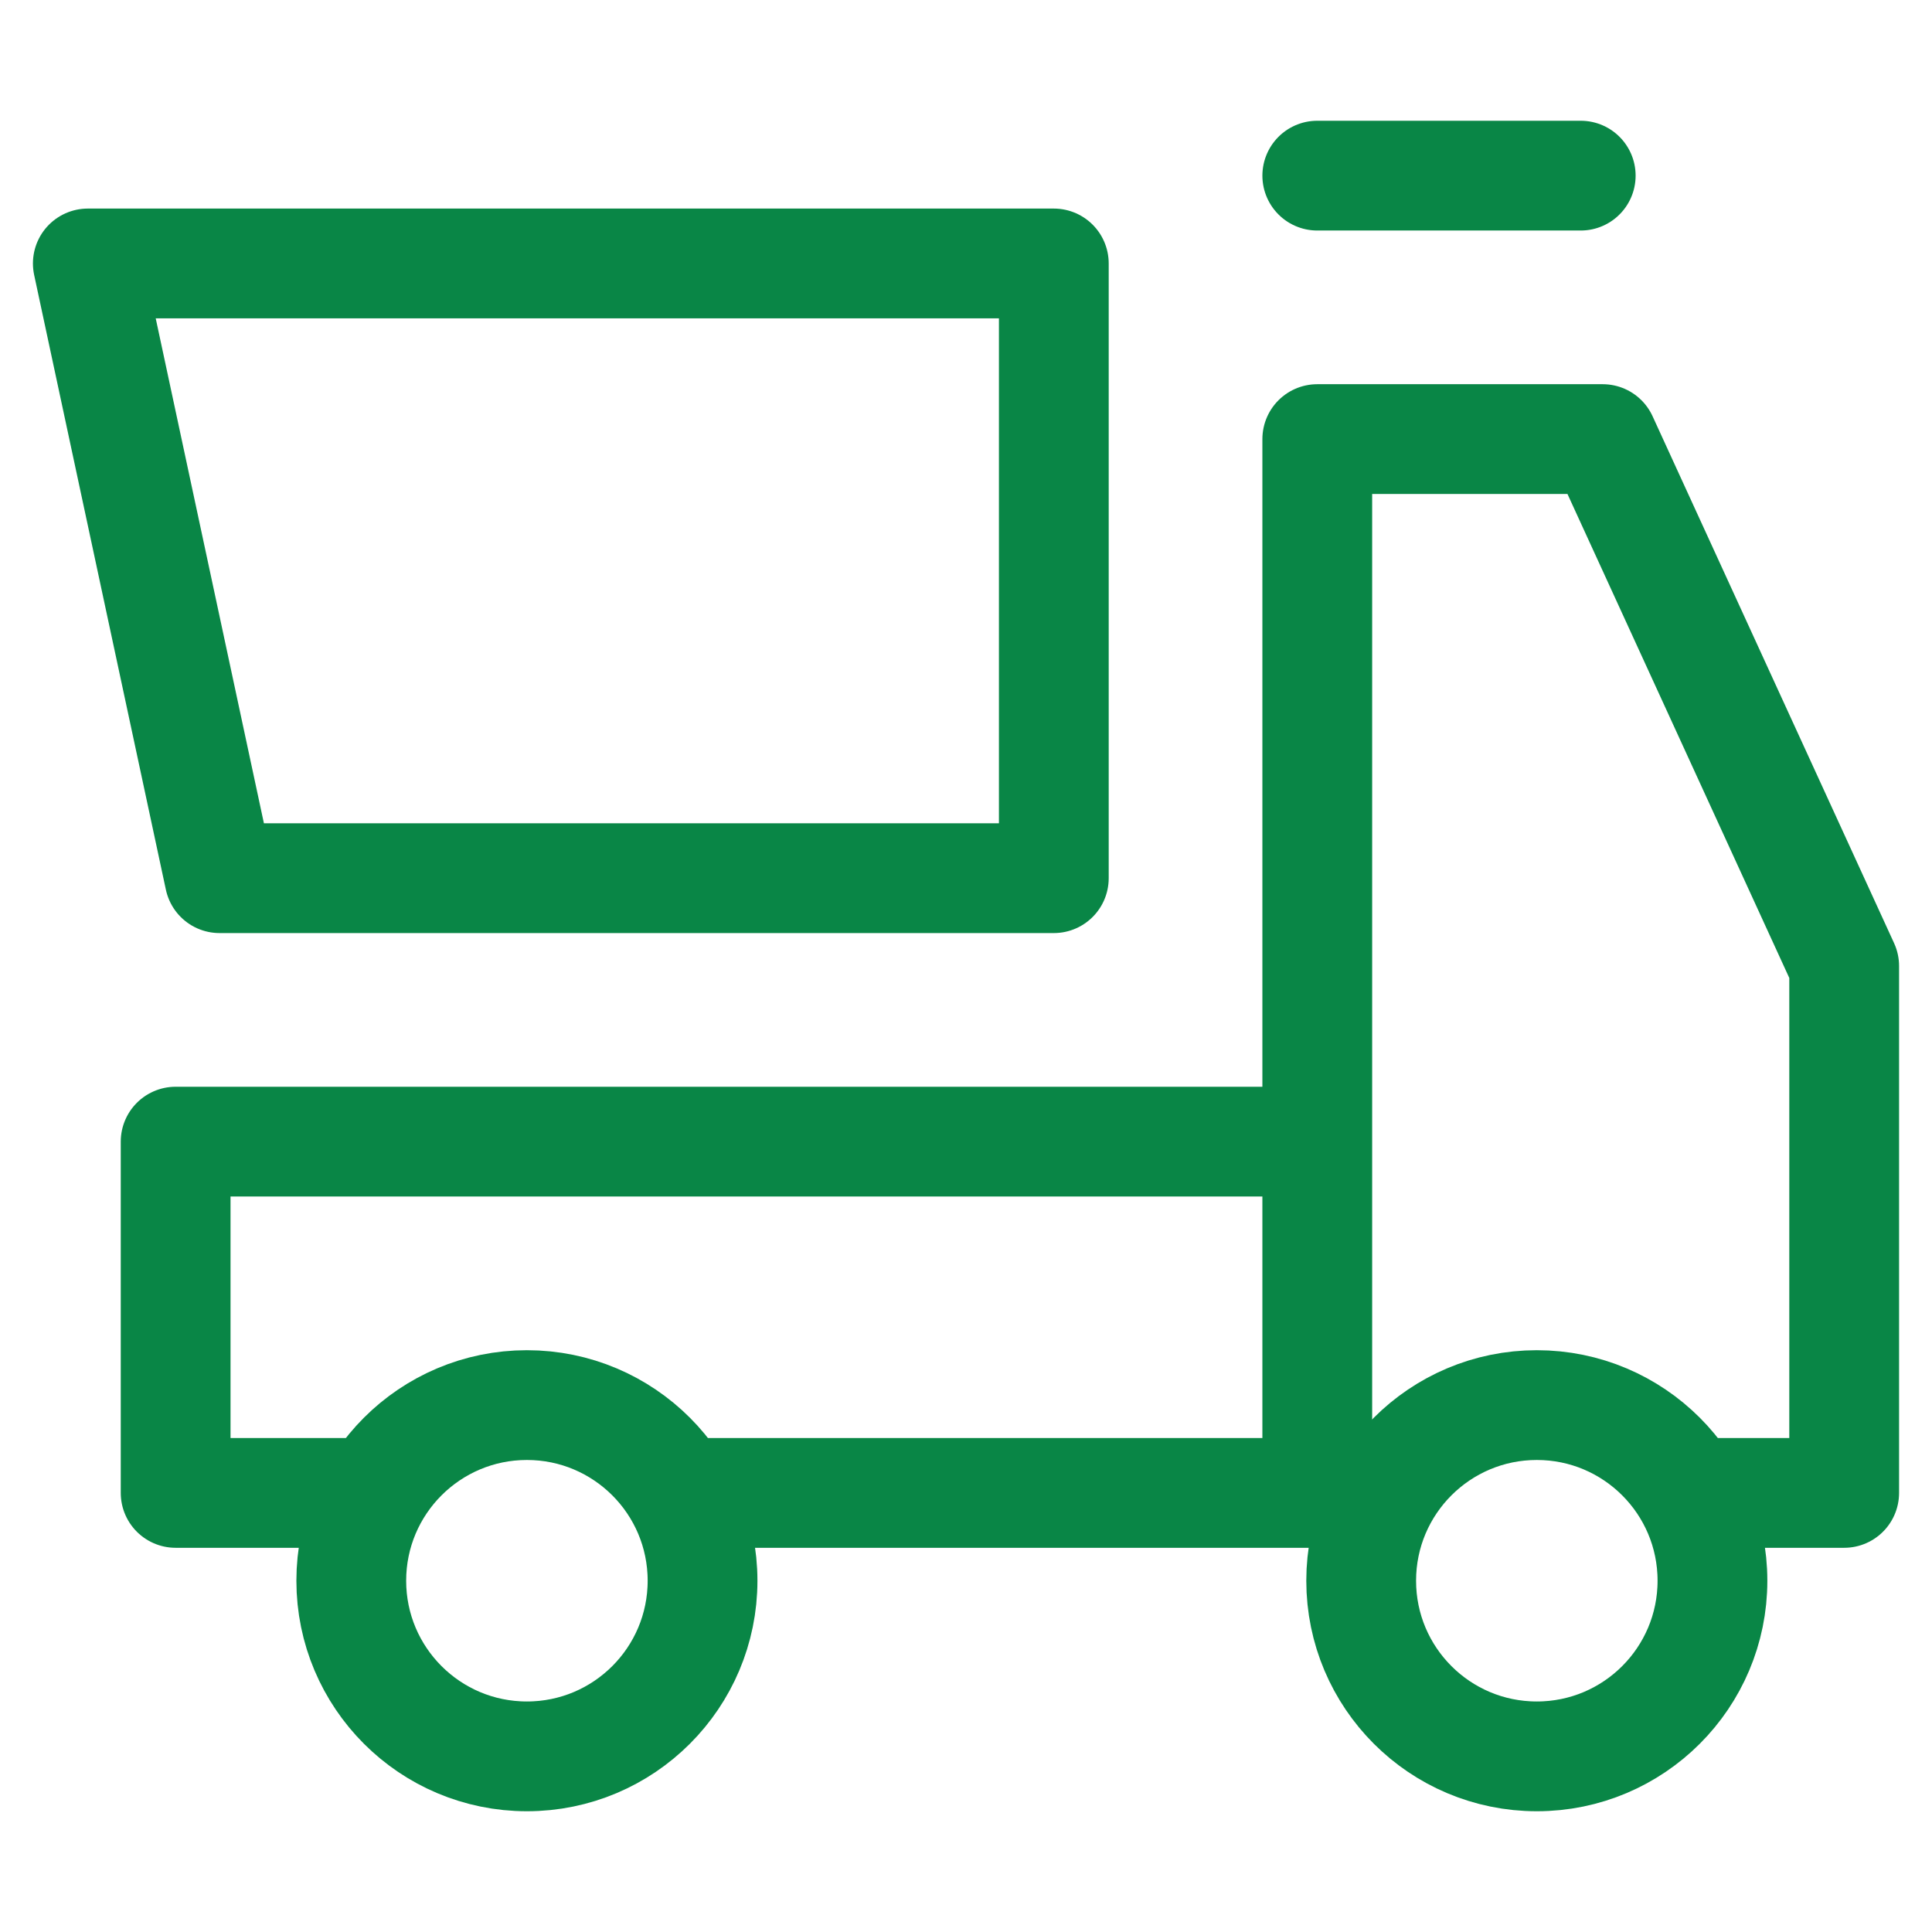
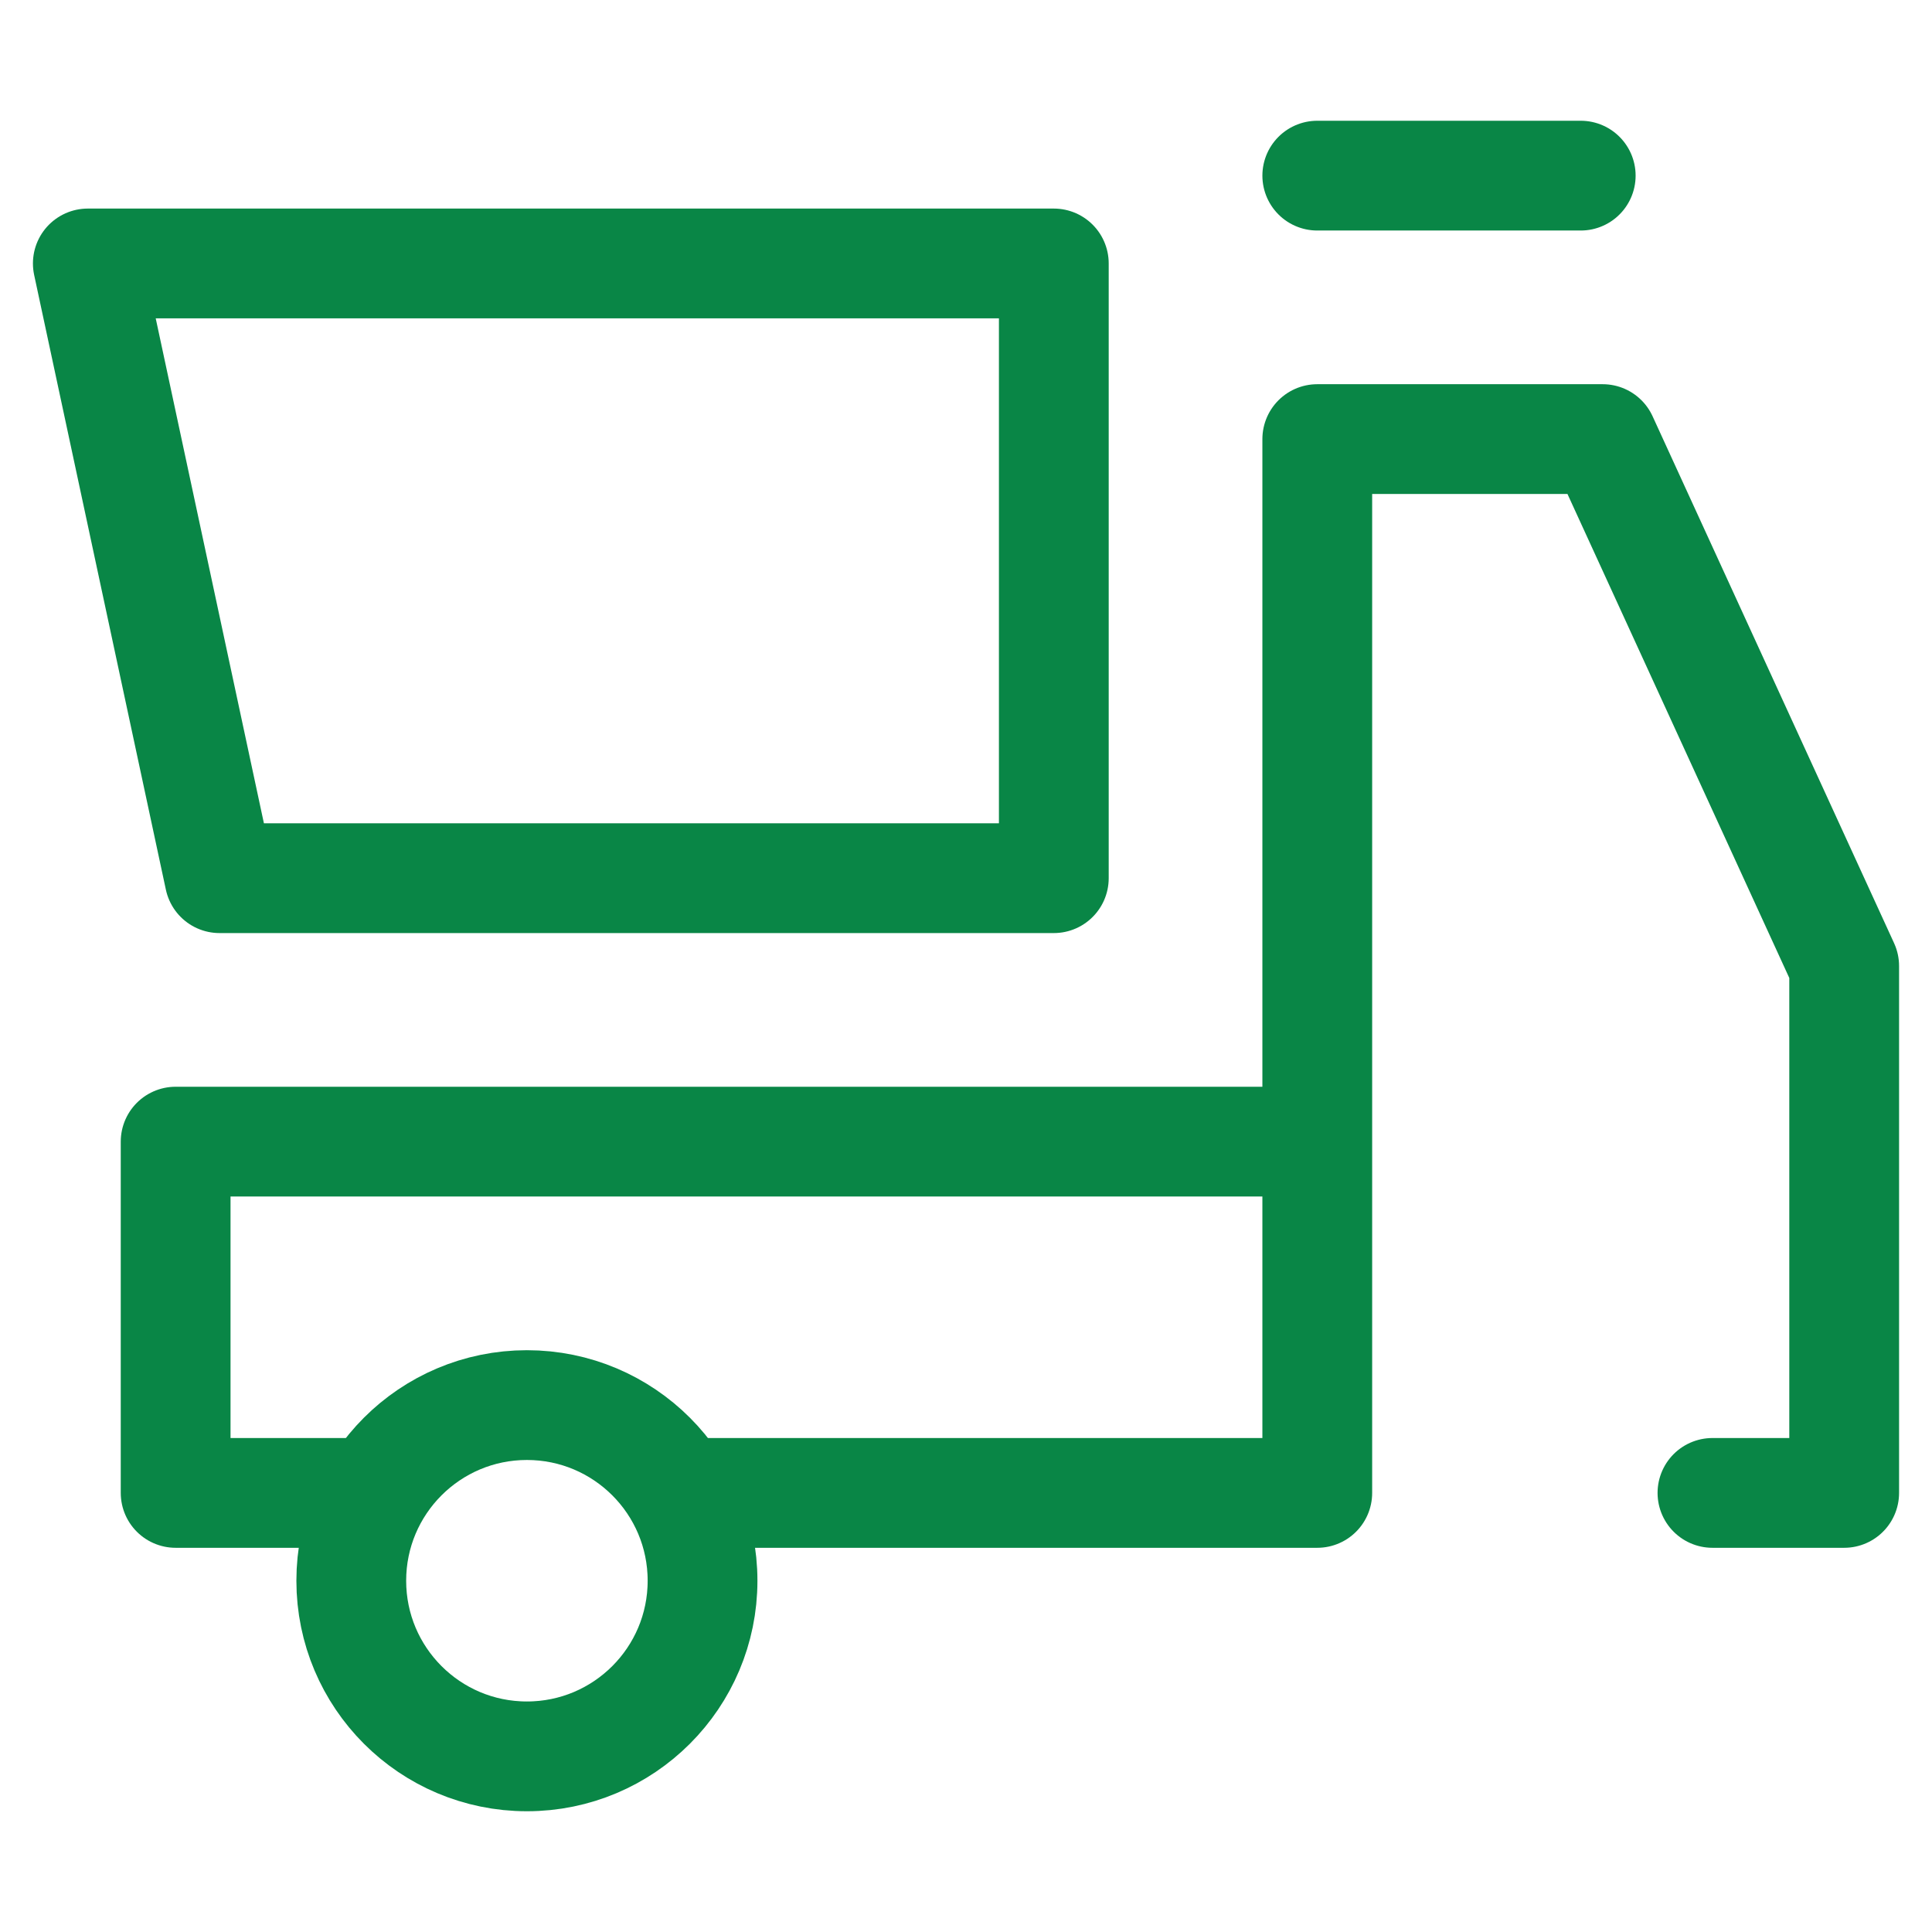
<svg xmlns="http://www.w3.org/2000/svg" id="_レイヤー_1" width="44" height="44" viewBox="0 0 44 44">
  <defs>
    <style>.cls-1,.cls-2,.cls-3,.cls-4{fill:none;}.cls-2{stroke-linecap:round;}.cls-2,.cls-3,.cls-4{stroke:#098646;stroke-width:2.5px;}.cls-2,.cls-4{stroke-linejoin:round;}</style>
  </defs>
  <g id="_グループ_10641">
    <path id="_パス_46324" class="cls-2" d="M30,4h6M8,34h-4v-8h26v8h-14M30,34V10h6.5l5.5,12v12h-3" />
    <path id="_パス_46325" class="cls-4" d="M2,6h22v14H5L2,6Z" />
-     <circle id="_楕円形_440" class="cls-3" cx="35" cy="36" r="4" />
    <circle id="_楕円形_441" class="cls-3" cx="12" cy="36" r="4" />
  </g>
  <rect class="cls-1" width="44" height="44" />
</svg>